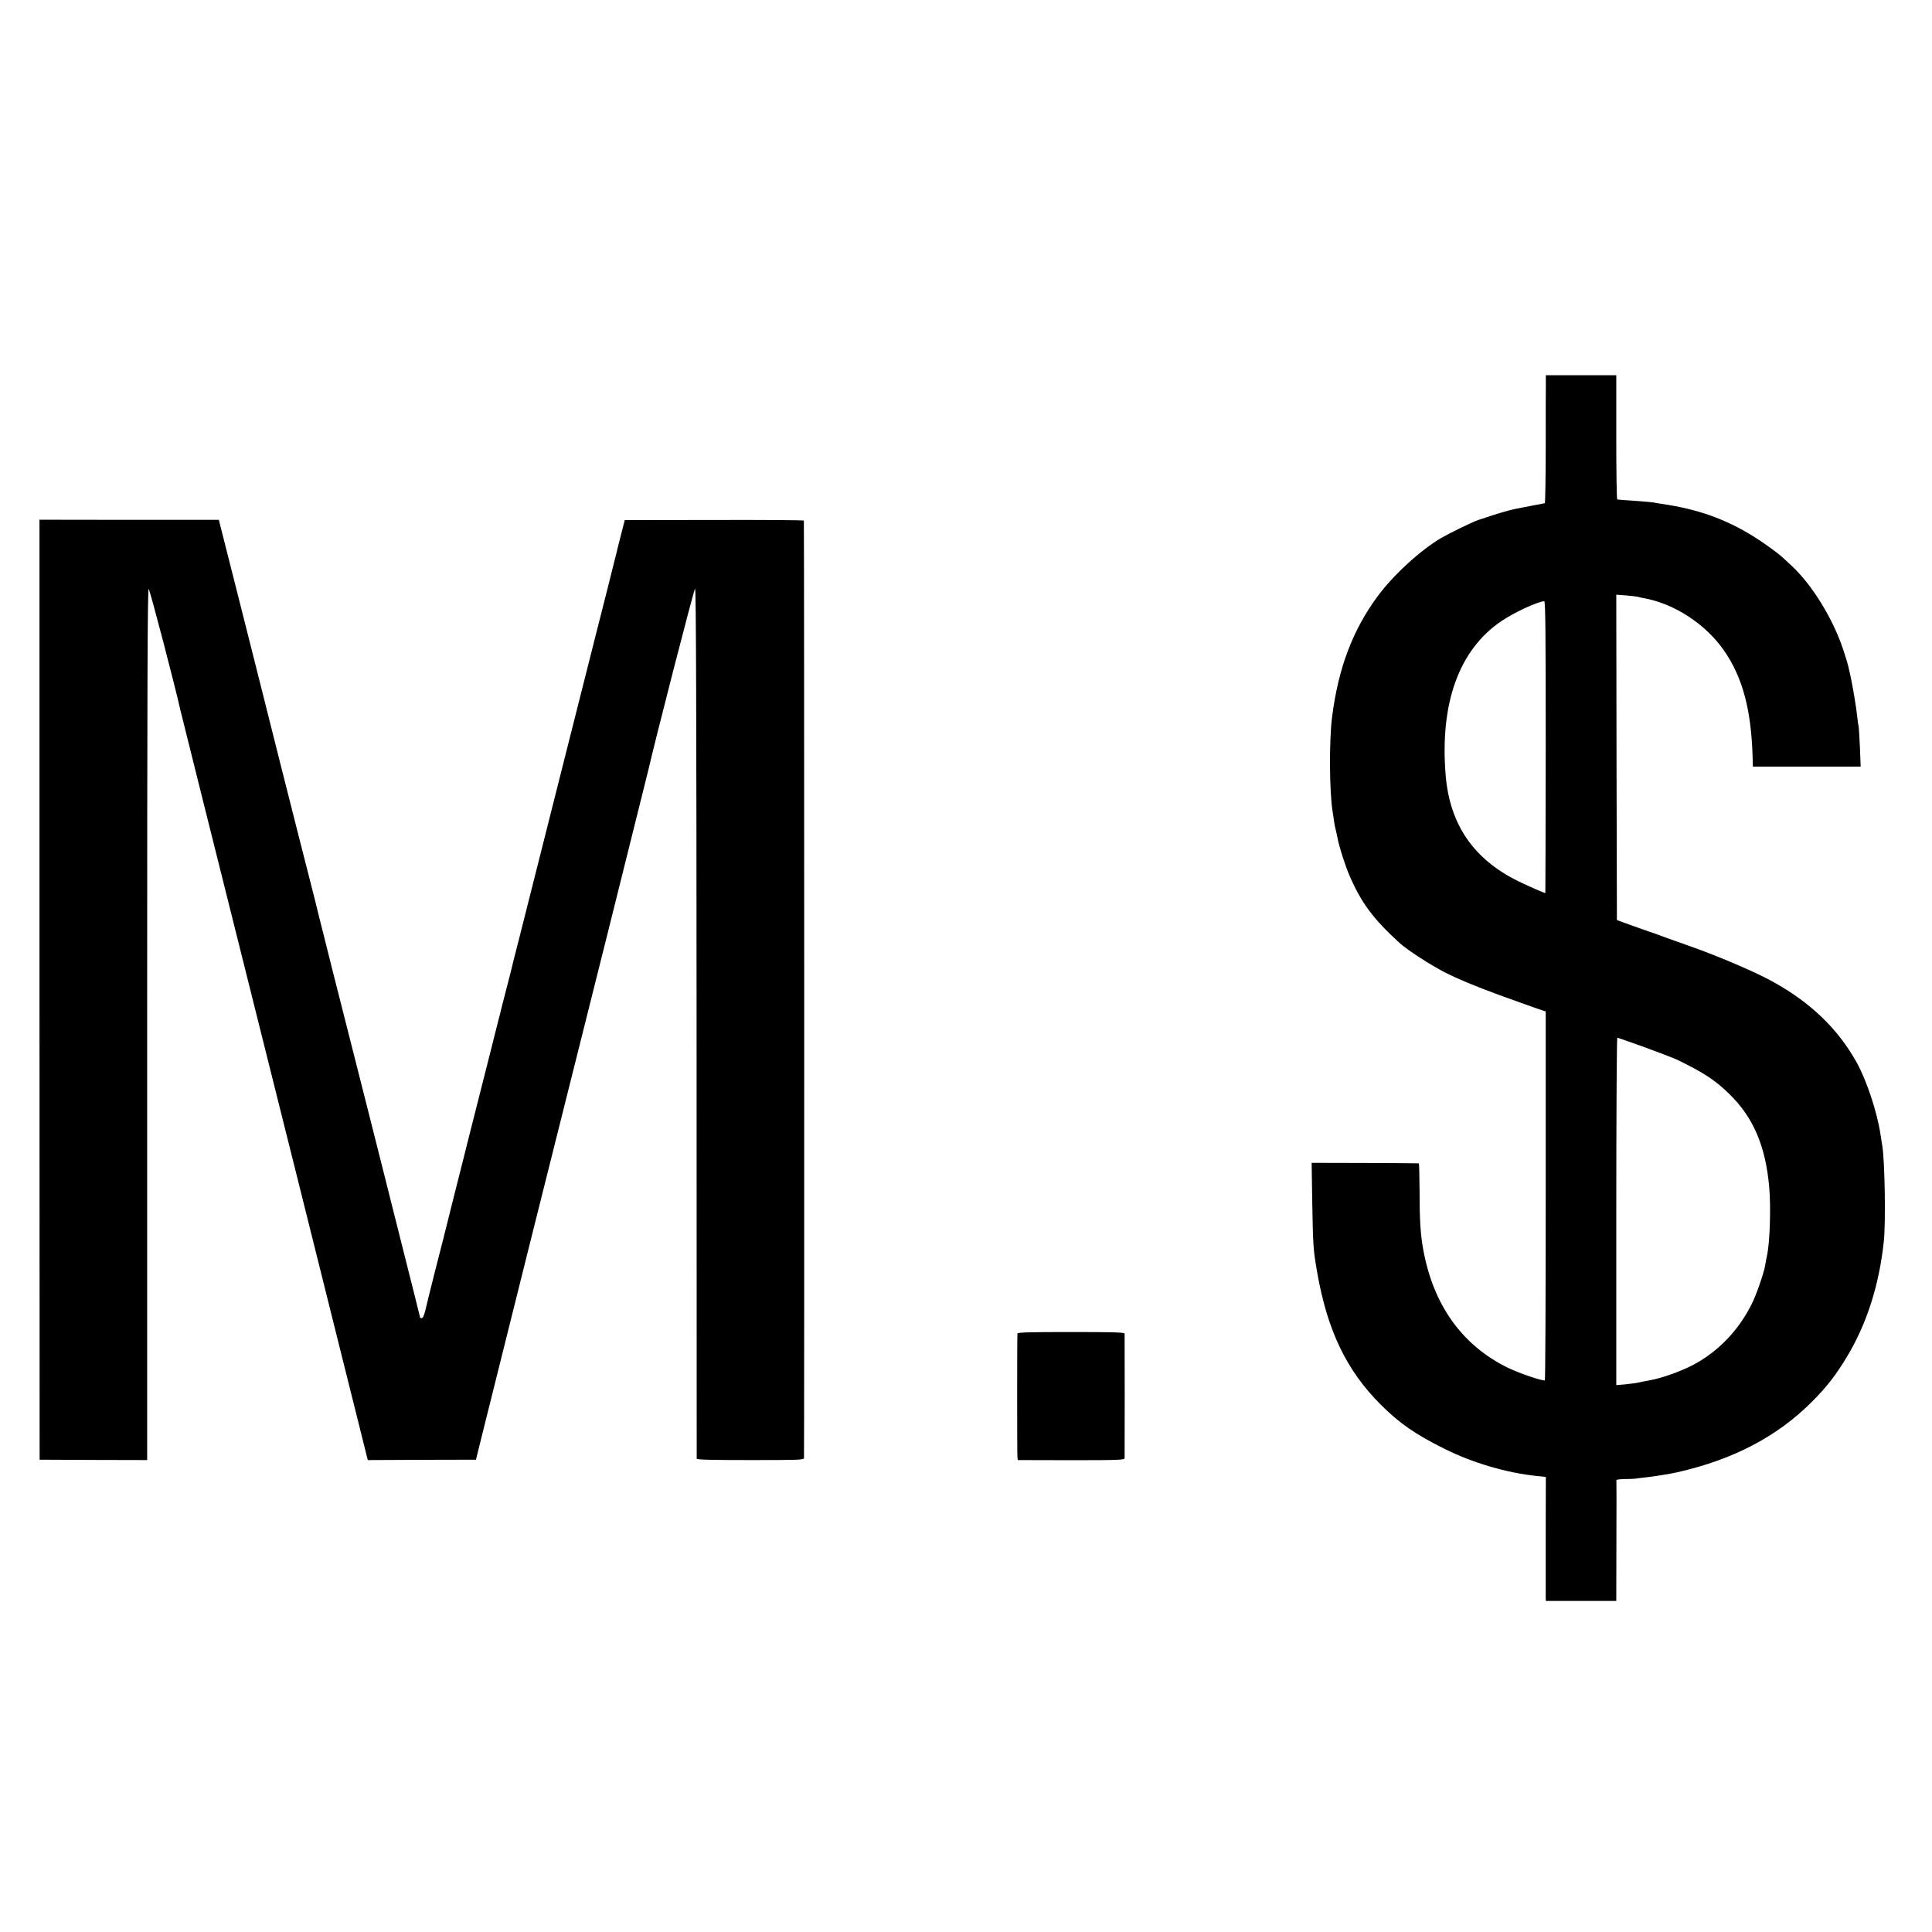
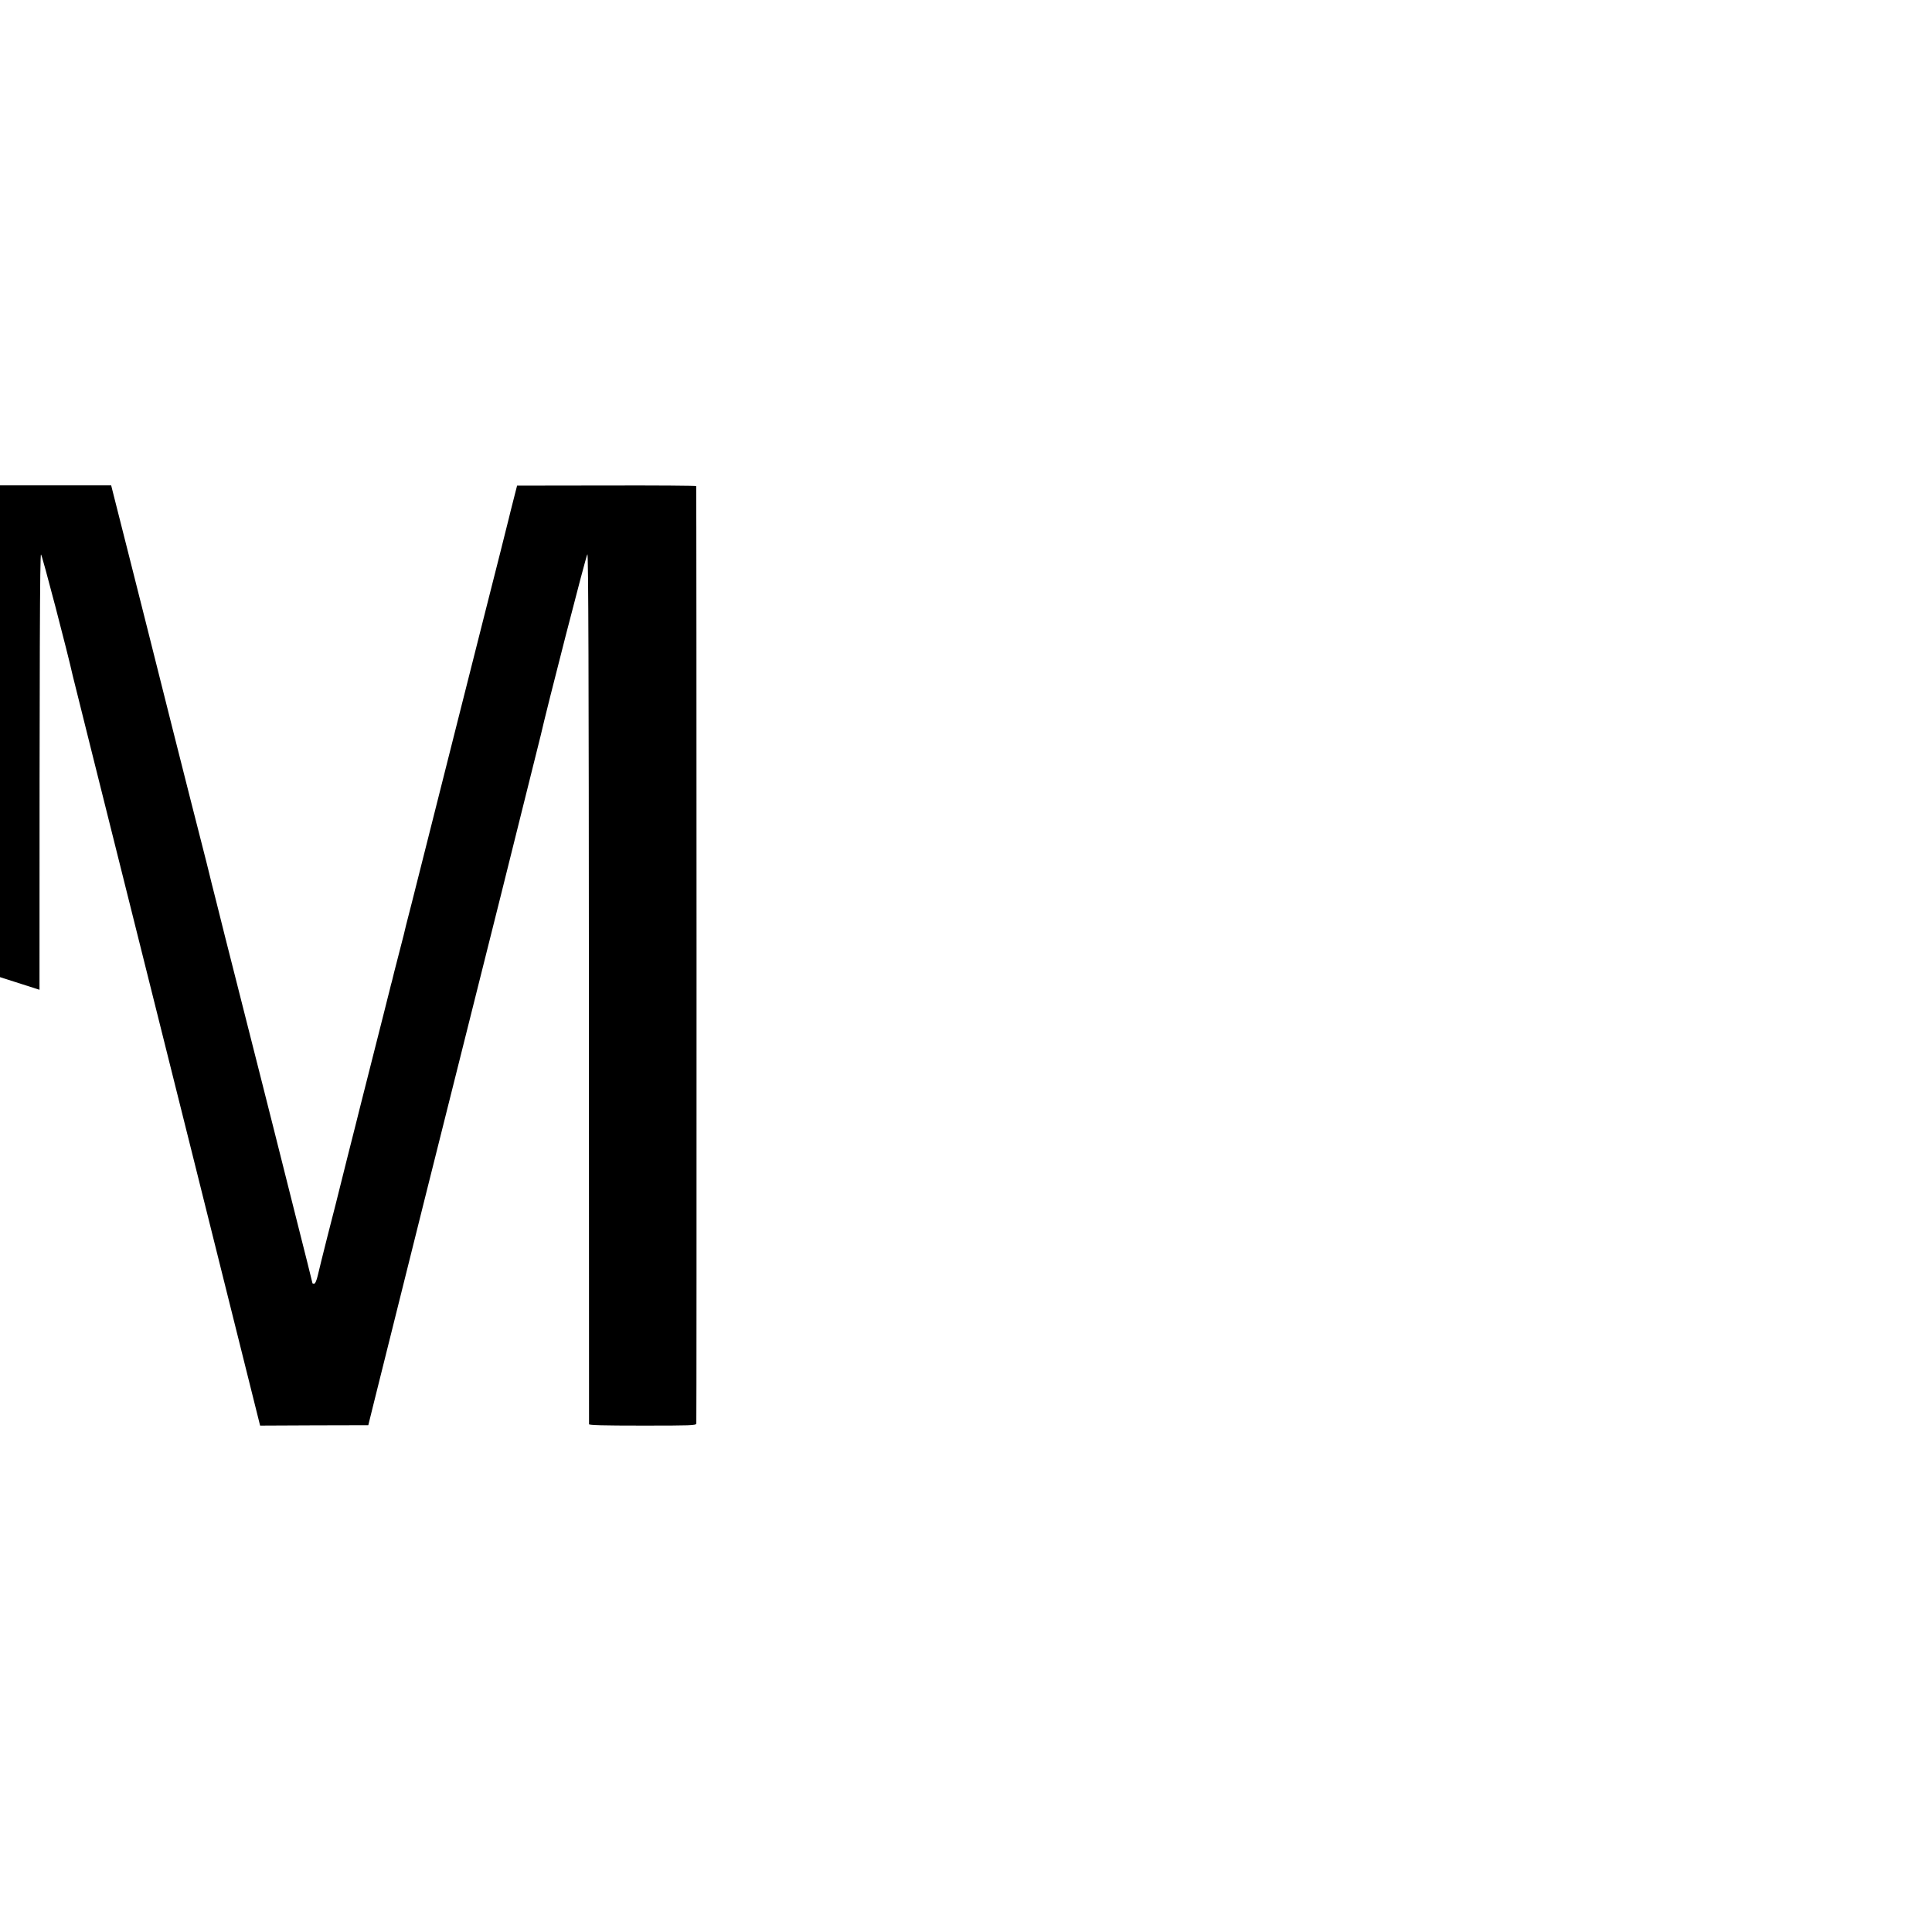
<svg xmlns="http://www.w3.org/2000/svg" version="1.0" width="1536pt" height="1536pt" viewBox="0 0 1536 1536" preserveAspectRatio="xMidYMid meet">
  <g transform="translate(0,1536) scale(0.1,-0.1)" fill="#000000" stroke="none">
-     <path d="M12290 12316 c-1 -34 -1 -262 -1 -508 0 -247 -4 -448 -7 -449 -4 0 -14 -2 -22 -4 -8 -1 -53 -10 -100 -19 -120 -23 -120 -23 -170 -36 -51 -13 -173 -52 -240 -75 -53 -19 -224 -103 -292 -142 -165 -97 -381 -295 -505 -463 -198 -268 -312 -569 -362 -956 -25 -190 -22 -614 5 -764 3 -19 8 -51 10 -70 3 -19 9 -51 14 -70 5 -19 11 -48 14 -63 11 -63 59 -214 94 -296 94 -218 189 -346 397 -536 61 -56 247 -177 365 -237 91 -47 242 -110 425 -177 98 -36 330 -119 352 -125 l22 -7 0 -1464 c0 -806 -3 -1466 -7 -1469 -14 -8 -195 53 -288 97 -368 178 -599 500 -679 944 -22 121 -29 234 -29 476 -1 114 -3 208 -6 208 -3 1 -196 2 -429 3 l-423 1 5 -320 c6 -344 8 -370 38 -545 81 -466 233 -784 506 -1057 150 -149 274 -236 508 -352 225 -112 493 -191 737 -216 l68 -7 -1 -467 c0 -256 0 -478 0 -493 l1 -26 280 0 280 0 1 476 c1 262 1 480 0 485 0 4 29 7 66 8 38 0 75 2 83 3 8 2 44 6 80 10 59 6 206 29 255 41 446 101 794 284 1070 560 119 119 192 214 278 357 159 263 257 572 294 918 16 149 8 637 -12 760 -2 14 -9 57 -15 95 -27 177 -110 425 -187 565 -151 272 -369 481 -675 649 -138 76 -434 202 -648 277 -52 18 -133 47 -180 64 -47 17 -89 33 -95 35 -23 7 -56 19 -180 63 l-130 47 -3 1294 -2 1293 81 -6 c44 -4 86 -9 92 -11 7 -3 23 -6 37 -9 247 -41 503 -208 650 -423 146 -213 214 -471 224 -848 l2 -70 428 0 429 0 -6 156 c-4 86 -9 163 -11 170 -3 8 -7 39 -10 69 -8 78 -37 251 -57 340 -6 25 -13 54 -15 66 -2 11 -20 70 -40 130 -81 245 -248 516 -409 665 -22 20 -53 49 -70 65 -41 38 -157 122 -235 170 -225 139 -443 217 -735 259 -22 4 -51 8 -65 11 -14 2 -63 6 -110 10 -88 6 -159 11 -172 13 -5 1 -8 223 -8 494 l0 494 -280 0 -280 0 0 -61z m-1 -2896 c-1 -638 -2 -1160 -3 -1160 -10 0 -144 59 -217 95 -353 174 -541 448 -575 835 -49 577 105 1005 444 1233 100 68 289 155 339 157 10 0 12 -257 12 -1160z m767 -2379 c250 -92 264 -97 373 -154 135 -69 223 -130 317 -222 194 -188 291 -416 320 -745 14 -159 5 -437 -17 -538 -5 -23 -12 -59 -15 -80 -10 -63 -72 -241 -110 -315 -99 -195 -244 -351 -426 -458 -101 -60 -277 -125 -388 -144 -19 -3 -53 -10 -76 -15 -22 -5 -73 -12 -112 -16 l-72 -6 0 1381 c0 760 4 1381 8 1381 4 0 93 -31 198 -69z" />
-     <path d="M314 7491 l1 -3736 428 -2 427 -1 0 3465 c0 2672 3 3464 12 3461 9 -3 214 -789 252 -963 2 -11 219 -877 481 -1925 262 -1048 478 -1909 479 -1915 1 -5 121 -485 266 -1066 l264 -1057 430 2 430 1 47 190 c174 701 672 2690 684 2735 13 47 631 2519 640 2560 47 210 363 1440 371 1440 8 0 11 -980 12 -3452 0 -1899 1 -3458 1 -3465 1 -8 109 -11 425 -11 388 0 424 1 428 16 3 14 2 7432 -1 7453 -1 4 -321 6 -713 5 l-711 -1 -23 -90 c-13 -49 -25 -99 -28 -110 -2 -11 -21 -85 -41 -165 -20 -80 -38 -152 -40 -160 -2 -8 -51 -202 -109 -430 -141 -556 -285 -1129 -597 -2365 -34 -131 -63 -246 -64 -255 -2 -8 -22 -87 -45 -175 -23 -88 -43 -168 -45 -178 -2 -10 -7 -27 -10 -37 -3 -10 -7 -27 -9 -37 -2 -10 -12 -47 -21 -83 -9 -36 -18 -72 -20 -80 -2 -8 -47 -186 -100 -395 -53 -209 -98 -387 -100 -395 -2 -8 -44 -178 -95 -377 -50 -200 -93 -371 -95 -380 -2 -10 -32 -126 -66 -258 -33 -132 -68 -270 -76 -307 -10 -43 -21 -68 -30 -68 -7 0 -13 2 -13 5 0 3 -61 247 -136 543 -126 499 -160 634 -169 672 -3 15 -149 588 -305 1205 -45 176 -83 327 -85 335 -7 30 -24 98 -70 280 -26 102 -51 201 -55 220 -4 19 -33 132 -63 250 -49 188 -413 1630 -422 1670 -5 19 -273 1083 -286 1131 l-9 36 -713 0 -713 1 0 -3737z" />
-     <path d="M8089 4758 c-3 -41 -3 -967 0 -985 l3 -21 424 -1 c391 0 424 2 425 17 1 22 1 973 0 990 -1 9 -93 12 -426 12 -333 0 -425 -3 -426 -12z" />
+     <path d="M314 7491 c0 2672 3 3464 12 3461 9 -3 214 -789 252 -963 2 -11 219 -877 481 -1925 262 -1048 478 -1909 479 -1915 1 -5 121 -485 266 -1066 l264 -1057 430 2 430 1 47 190 c174 701 672 2690 684 2735 13 47 631 2519 640 2560 47 210 363 1440 371 1440 8 0 11 -980 12 -3452 0 -1899 1 -3458 1 -3465 1 -8 109 -11 425 -11 388 0 424 1 428 16 3 14 2 7432 -1 7453 -1 4 -321 6 -713 5 l-711 -1 -23 -90 c-13 -49 -25 -99 -28 -110 -2 -11 -21 -85 -41 -165 -20 -80 -38 -152 -40 -160 -2 -8 -51 -202 -109 -430 -141 -556 -285 -1129 -597 -2365 -34 -131 -63 -246 -64 -255 -2 -8 -22 -87 -45 -175 -23 -88 -43 -168 -45 -178 -2 -10 -7 -27 -10 -37 -3 -10 -7 -27 -9 -37 -2 -10 -12 -47 -21 -83 -9 -36 -18 -72 -20 -80 -2 -8 -47 -186 -100 -395 -53 -209 -98 -387 -100 -395 -2 -8 -44 -178 -95 -377 -50 -200 -93 -371 -95 -380 -2 -10 -32 -126 -66 -258 -33 -132 -68 -270 -76 -307 -10 -43 -21 -68 -30 -68 -7 0 -13 2 -13 5 0 3 -61 247 -136 543 -126 499 -160 634 -169 672 -3 15 -149 588 -305 1205 -45 176 -83 327 -85 335 -7 30 -24 98 -70 280 -26 102 -51 201 -55 220 -4 19 -33 132 -63 250 -49 188 -413 1630 -422 1670 -5 19 -273 1083 -286 1131 l-9 36 -713 0 -713 1 0 -3737z" />
  </g>
</svg>